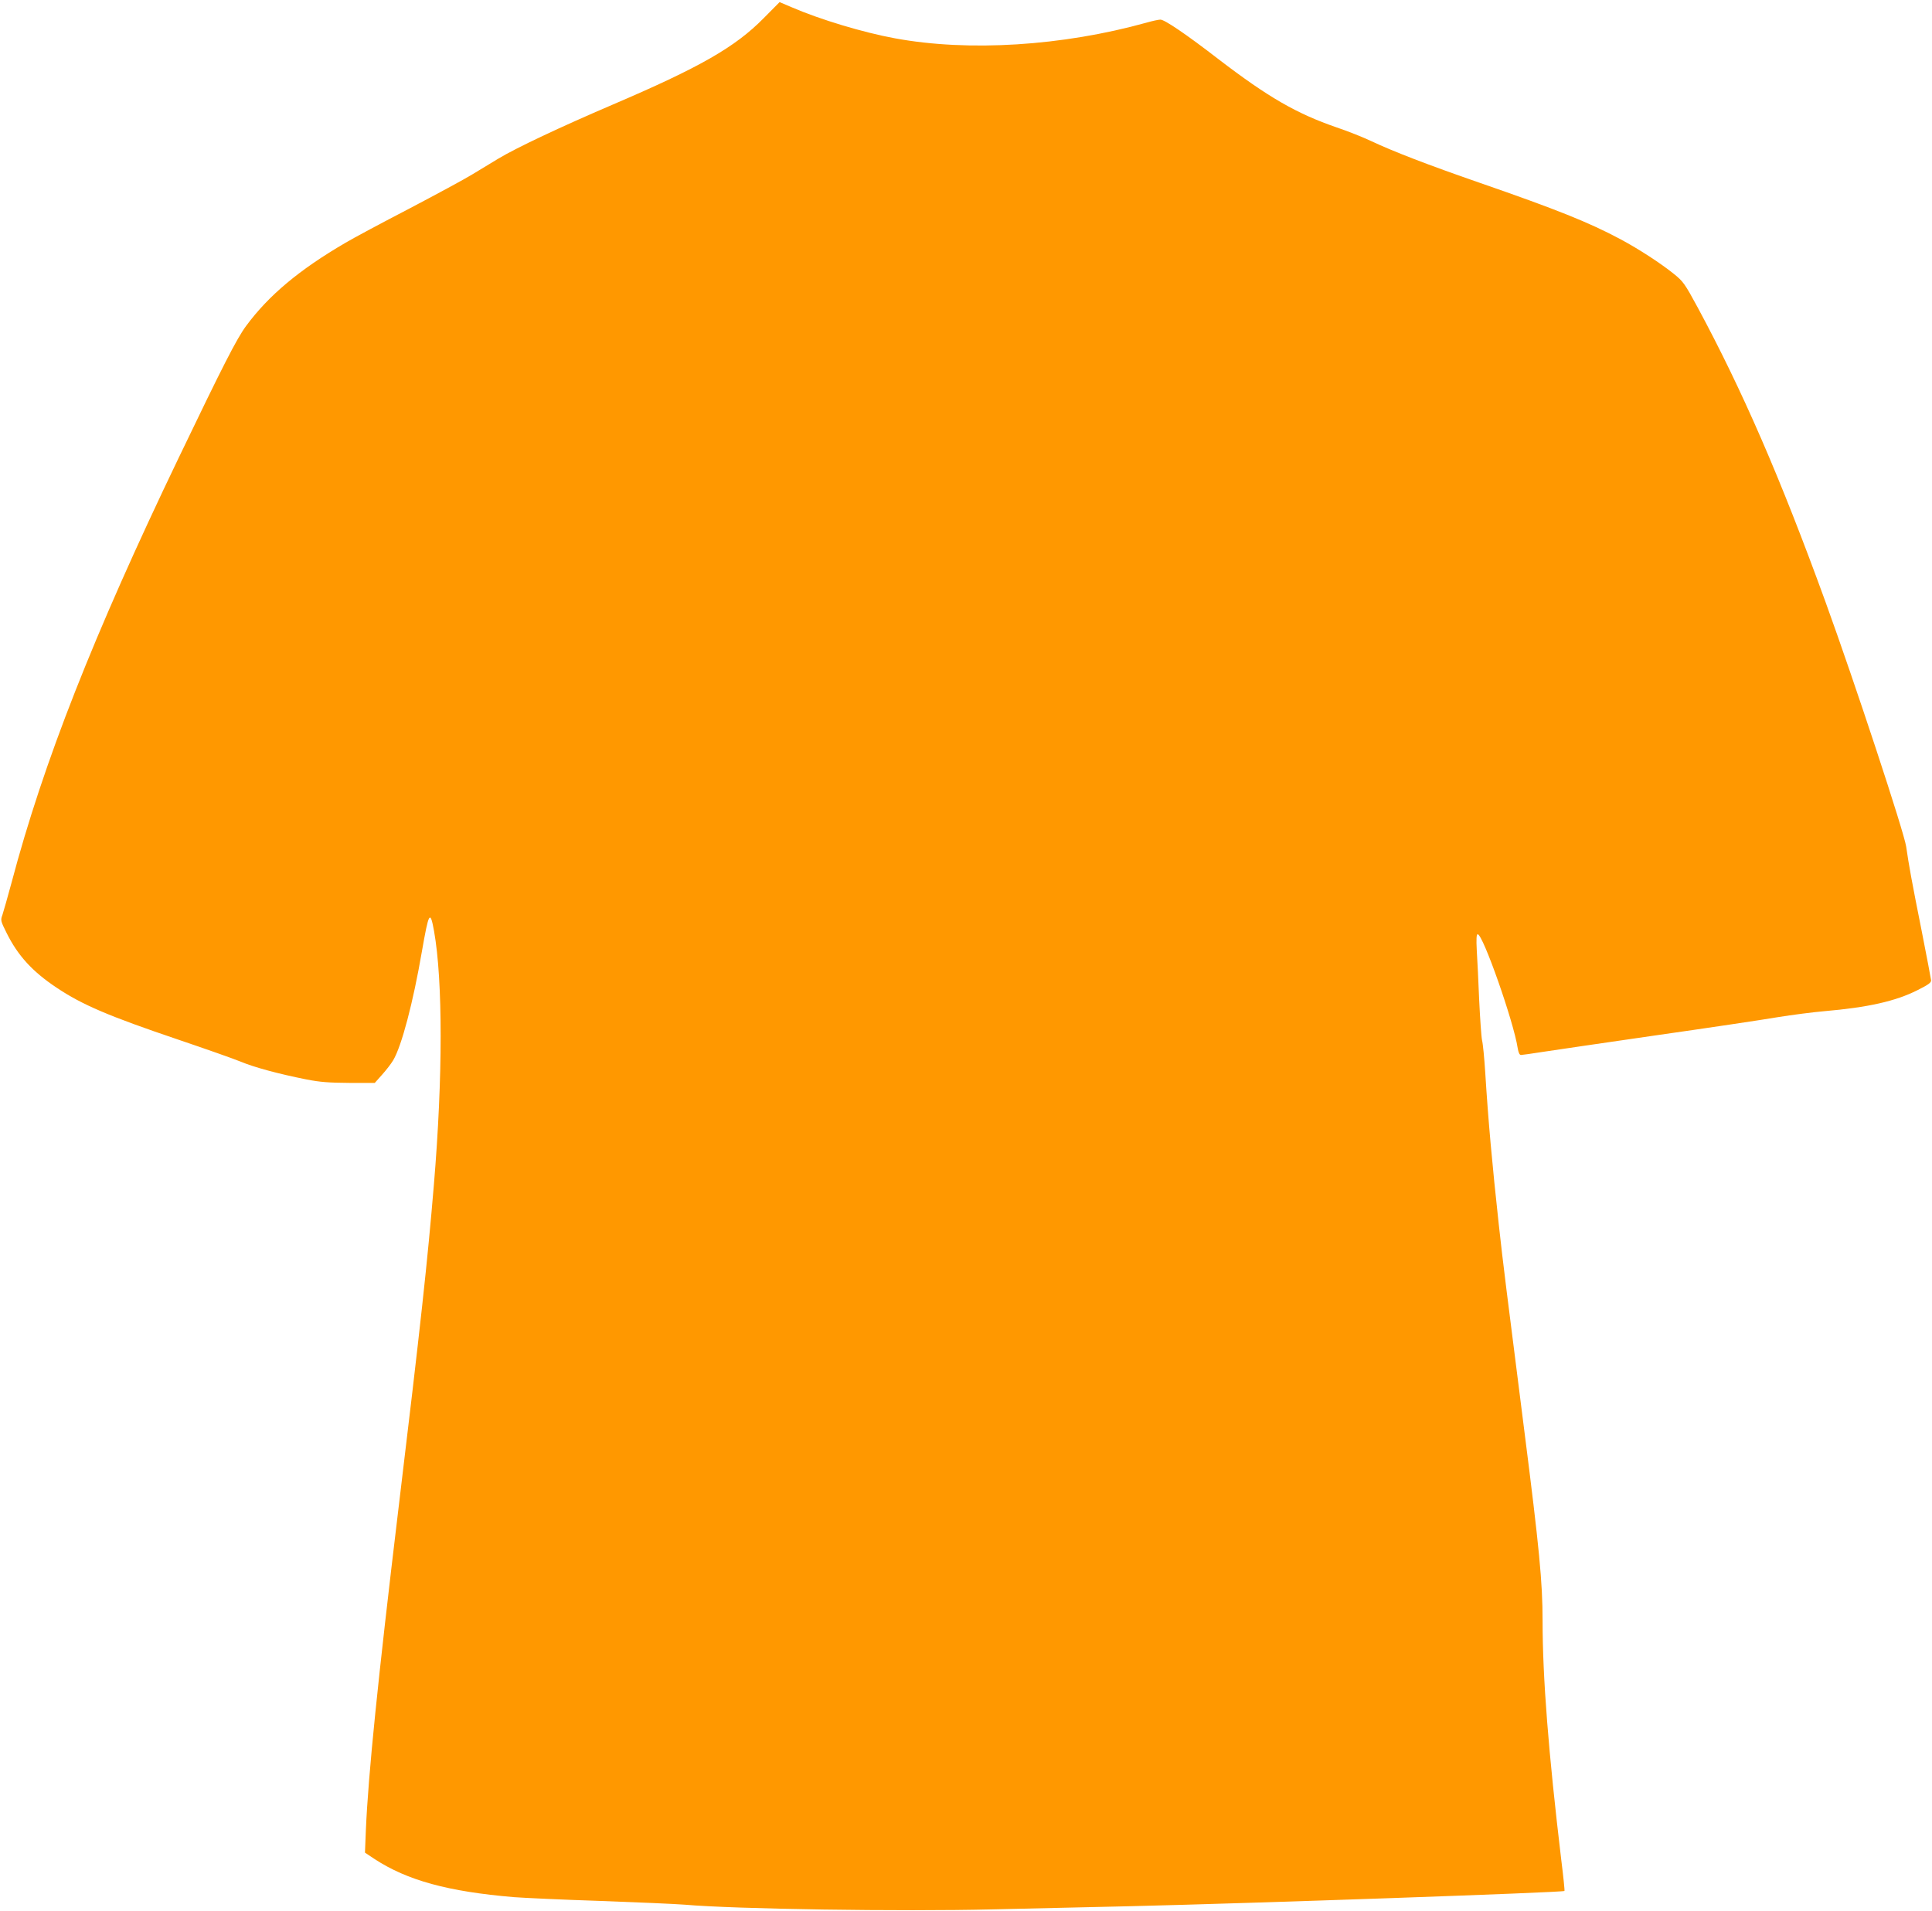
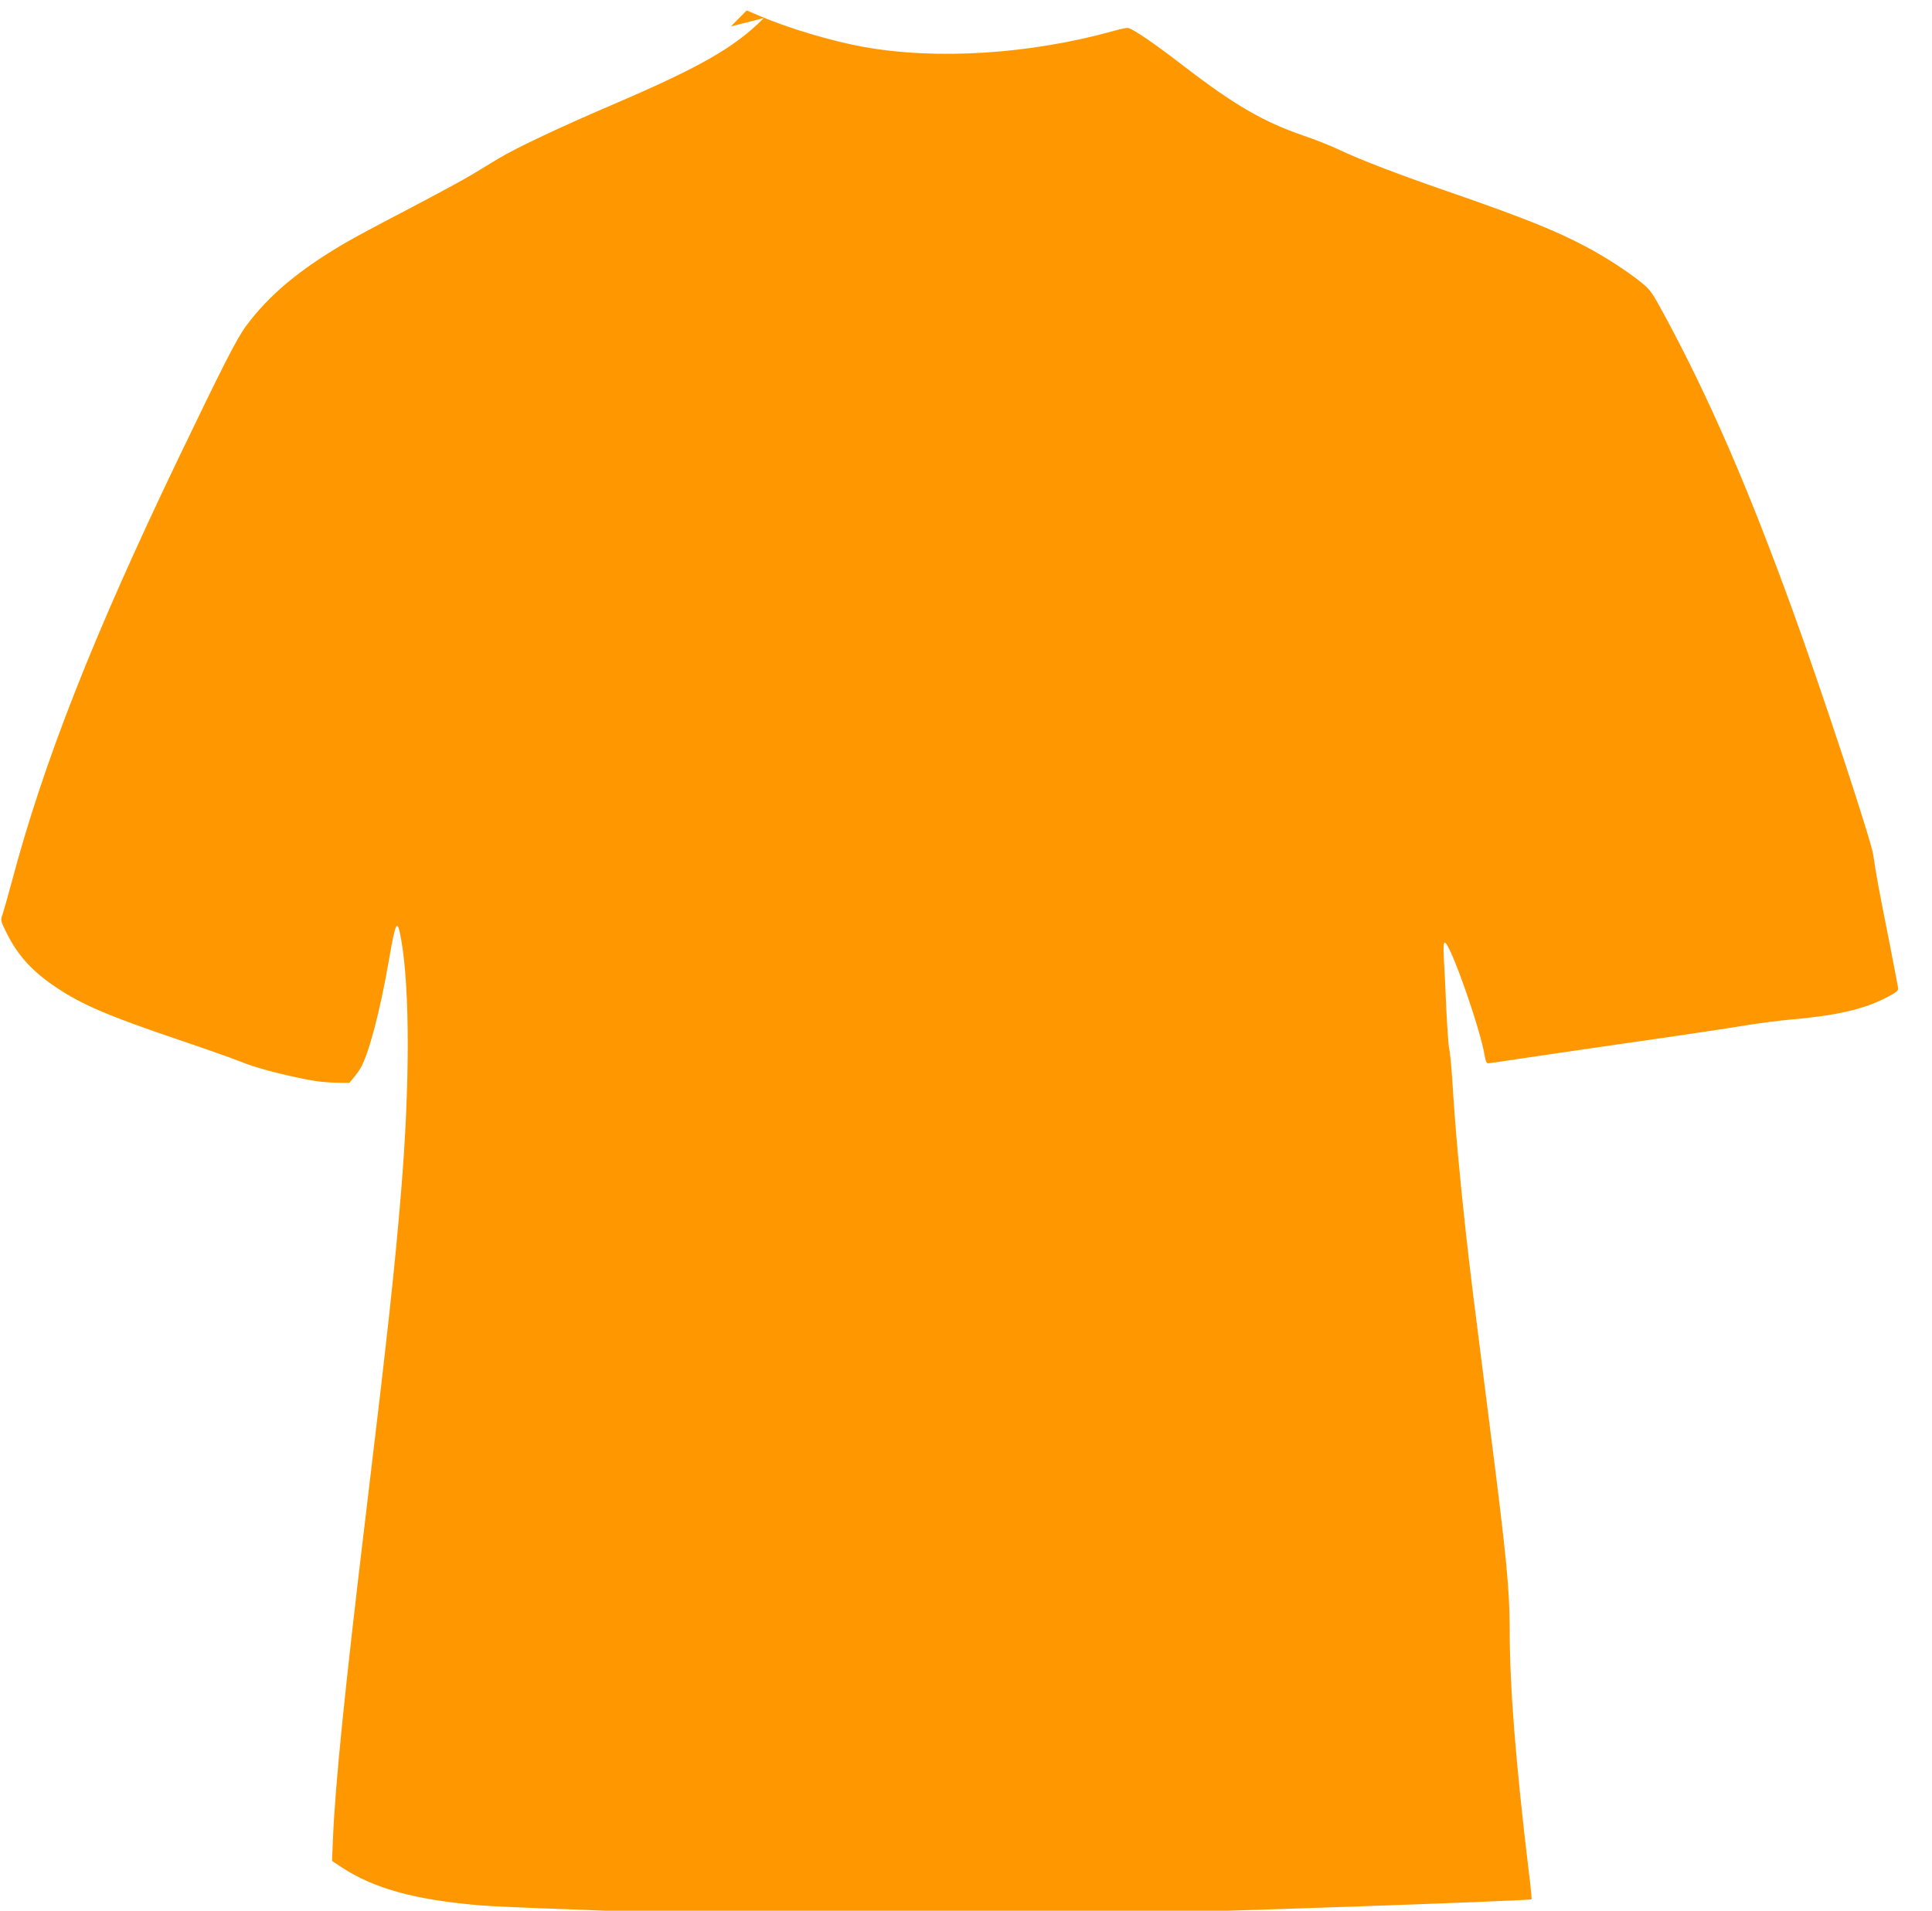
<svg xmlns="http://www.w3.org/2000/svg" version="1.0" width="1280pt" height="1266pt" viewBox="0 0 1280 1266" preserveAspectRatio="xMidYMid meet">
  <g transform="translate(0,1266) scale(0.1,-0.1)" fill="#ff9800" stroke="none">
-     <path d="M5060 12540 c-190 -193 -423 -326 -1005 -575 -343 -147 -634 -284 -755 -357 -41 -25 -118 -71 -170 -103 -52 -32 -241 -134 -420 -228 -179 -93 -368 -194 -420 -225 -307 -179 -509 -348 -659 -551 -63 -85 -153 -262 -448 -876 -563 -1172 -895 -2014 -1107 -2815 -26 -96 -53 -191 -60 -212 -13 -35 -12 -40 28 -120 74 -149 170 -255 331 -362 170 -114 347 -189 808 -345 180 -61 365 -126 411 -145 91 -38 250 -81 436 -118 92 -18 149 -22 284 -23 l169 0 49 55 c27 30 60 73 73 95 56 94 132 383 190 720 46 264 55 279 81 134 58 -326 58 -969 -1 -1674 -43 -516 -87 -921 -235 -2150 -137 -1140 -200 -1760 -216 -2130 l-6 -150 63 -42 c217 -142 487 -216 924 -253 66 -5 323 -17 570 -25 248 -9 501 -20 563 -25 328 -29 1435 -46 2037 -31 270 6 681 16 915 21 798 19 2865 91 2875 101 2 3 -7 94 -21 204 -85 713 -124 1208 -124 1587 0 254 -22 482 -121 1258 -118 928 -141 1109 -169 1365 -44 402 -70 689 -90 1010 -6 94 -15 189 -21 212 -5 24 -13 143 -19 265 -5 123 -12 271 -16 331 -4 76 -2 107 6 107 35 0 239 -581 265 -754 5 -30 12 -46 22 -46 8 0 71 9 141 20 70 11 408 60 752 110 344 49 706 103 805 120 99 16 239 34 310 40 290 25 473 66 618 139 72 36 92 50 91 66 -1 11 -29 157 -62 325 -68 340 -85 436 -103 560 -13 94 -341 1089 -535 1623 -298 820 -550 1400 -847 1951 -85 157 -96 172 -157 221 -88 71 -231 164 -354 230 -208 111 -419 196 -936 375 -338 117 -571 207 -715 275 -55 26 -158 67 -230 91 -264 91 -452 199 -781 451 -215 166 -358 263 -386 263 -12 0 -54 -9 -92 -20 -557 -155 -1178 -194 -1666 -104 -209 38 -498 125 -685 206 l-80 34 -105 -106z" />
+     <path d="M5060 12540 c-190 -193 -423 -326 -1005 -575 -343 -147 -634 -284 -755 -357 -41 -25 -118 -71 -170 -103 -52 -32 -241 -134 -420 -228 -179 -93 -368 -194 -420 -225 -307 -179 -509 -348 -659 -551 -63 -85 -153 -262 -448 -876 -563 -1172 -895 -2014 -1107 -2815 -26 -96 -53 -191 -60 -212 -13 -35 -12 -40 28 -120 74 -149 170 -255 331 -362 170 -114 347 -189 808 -345 180 -61 365 -126 411 -145 91 -38 250 -81 436 -118 92 -18 149 -22 284 -23 c27 30 60 73 73 95 56 94 132 383 190 720 46 264 55 279 81 134 58 -326 58 -969 -1 -1674 -43 -516 -87 -921 -235 -2150 -137 -1140 -200 -1760 -216 -2130 l-6 -150 63 -42 c217 -142 487 -216 924 -253 66 -5 323 -17 570 -25 248 -9 501 -20 563 -25 328 -29 1435 -46 2037 -31 270 6 681 16 915 21 798 19 2865 91 2875 101 2 3 -7 94 -21 204 -85 713 -124 1208 -124 1587 0 254 -22 482 -121 1258 -118 928 -141 1109 -169 1365 -44 402 -70 689 -90 1010 -6 94 -15 189 -21 212 -5 24 -13 143 -19 265 -5 123 -12 271 -16 331 -4 76 -2 107 6 107 35 0 239 -581 265 -754 5 -30 12 -46 22 -46 8 0 71 9 141 20 70 11 408 60 752 110 344 49 706 103 805 120 99 16 239 34 310 40 290 25 473 66 618 139 72 36 92 50 91 66 -1 11 -29 157 -62 325 -68 340 -85 436 -103 560 -13 94 -341 1089 -535 1623 -298 820 -550 1400 -847 1951 -85 157 -96 172 -157 221 -88 71 -231 164 -354 230 -208 111 -419 196 -936 375 -338 117 -571 207 -715 275 -55 26 -158 67 -230 91 -264 91 -452 199 -781 451 -215 166 -358 263 -386 263 -12 0 -54 -9 -92 -20 -557 -155 -1178 -194 -1666 -104 -209 38 -498 125 -685 206 l-80 34 -105 -106z" />
  </g>
</svg>